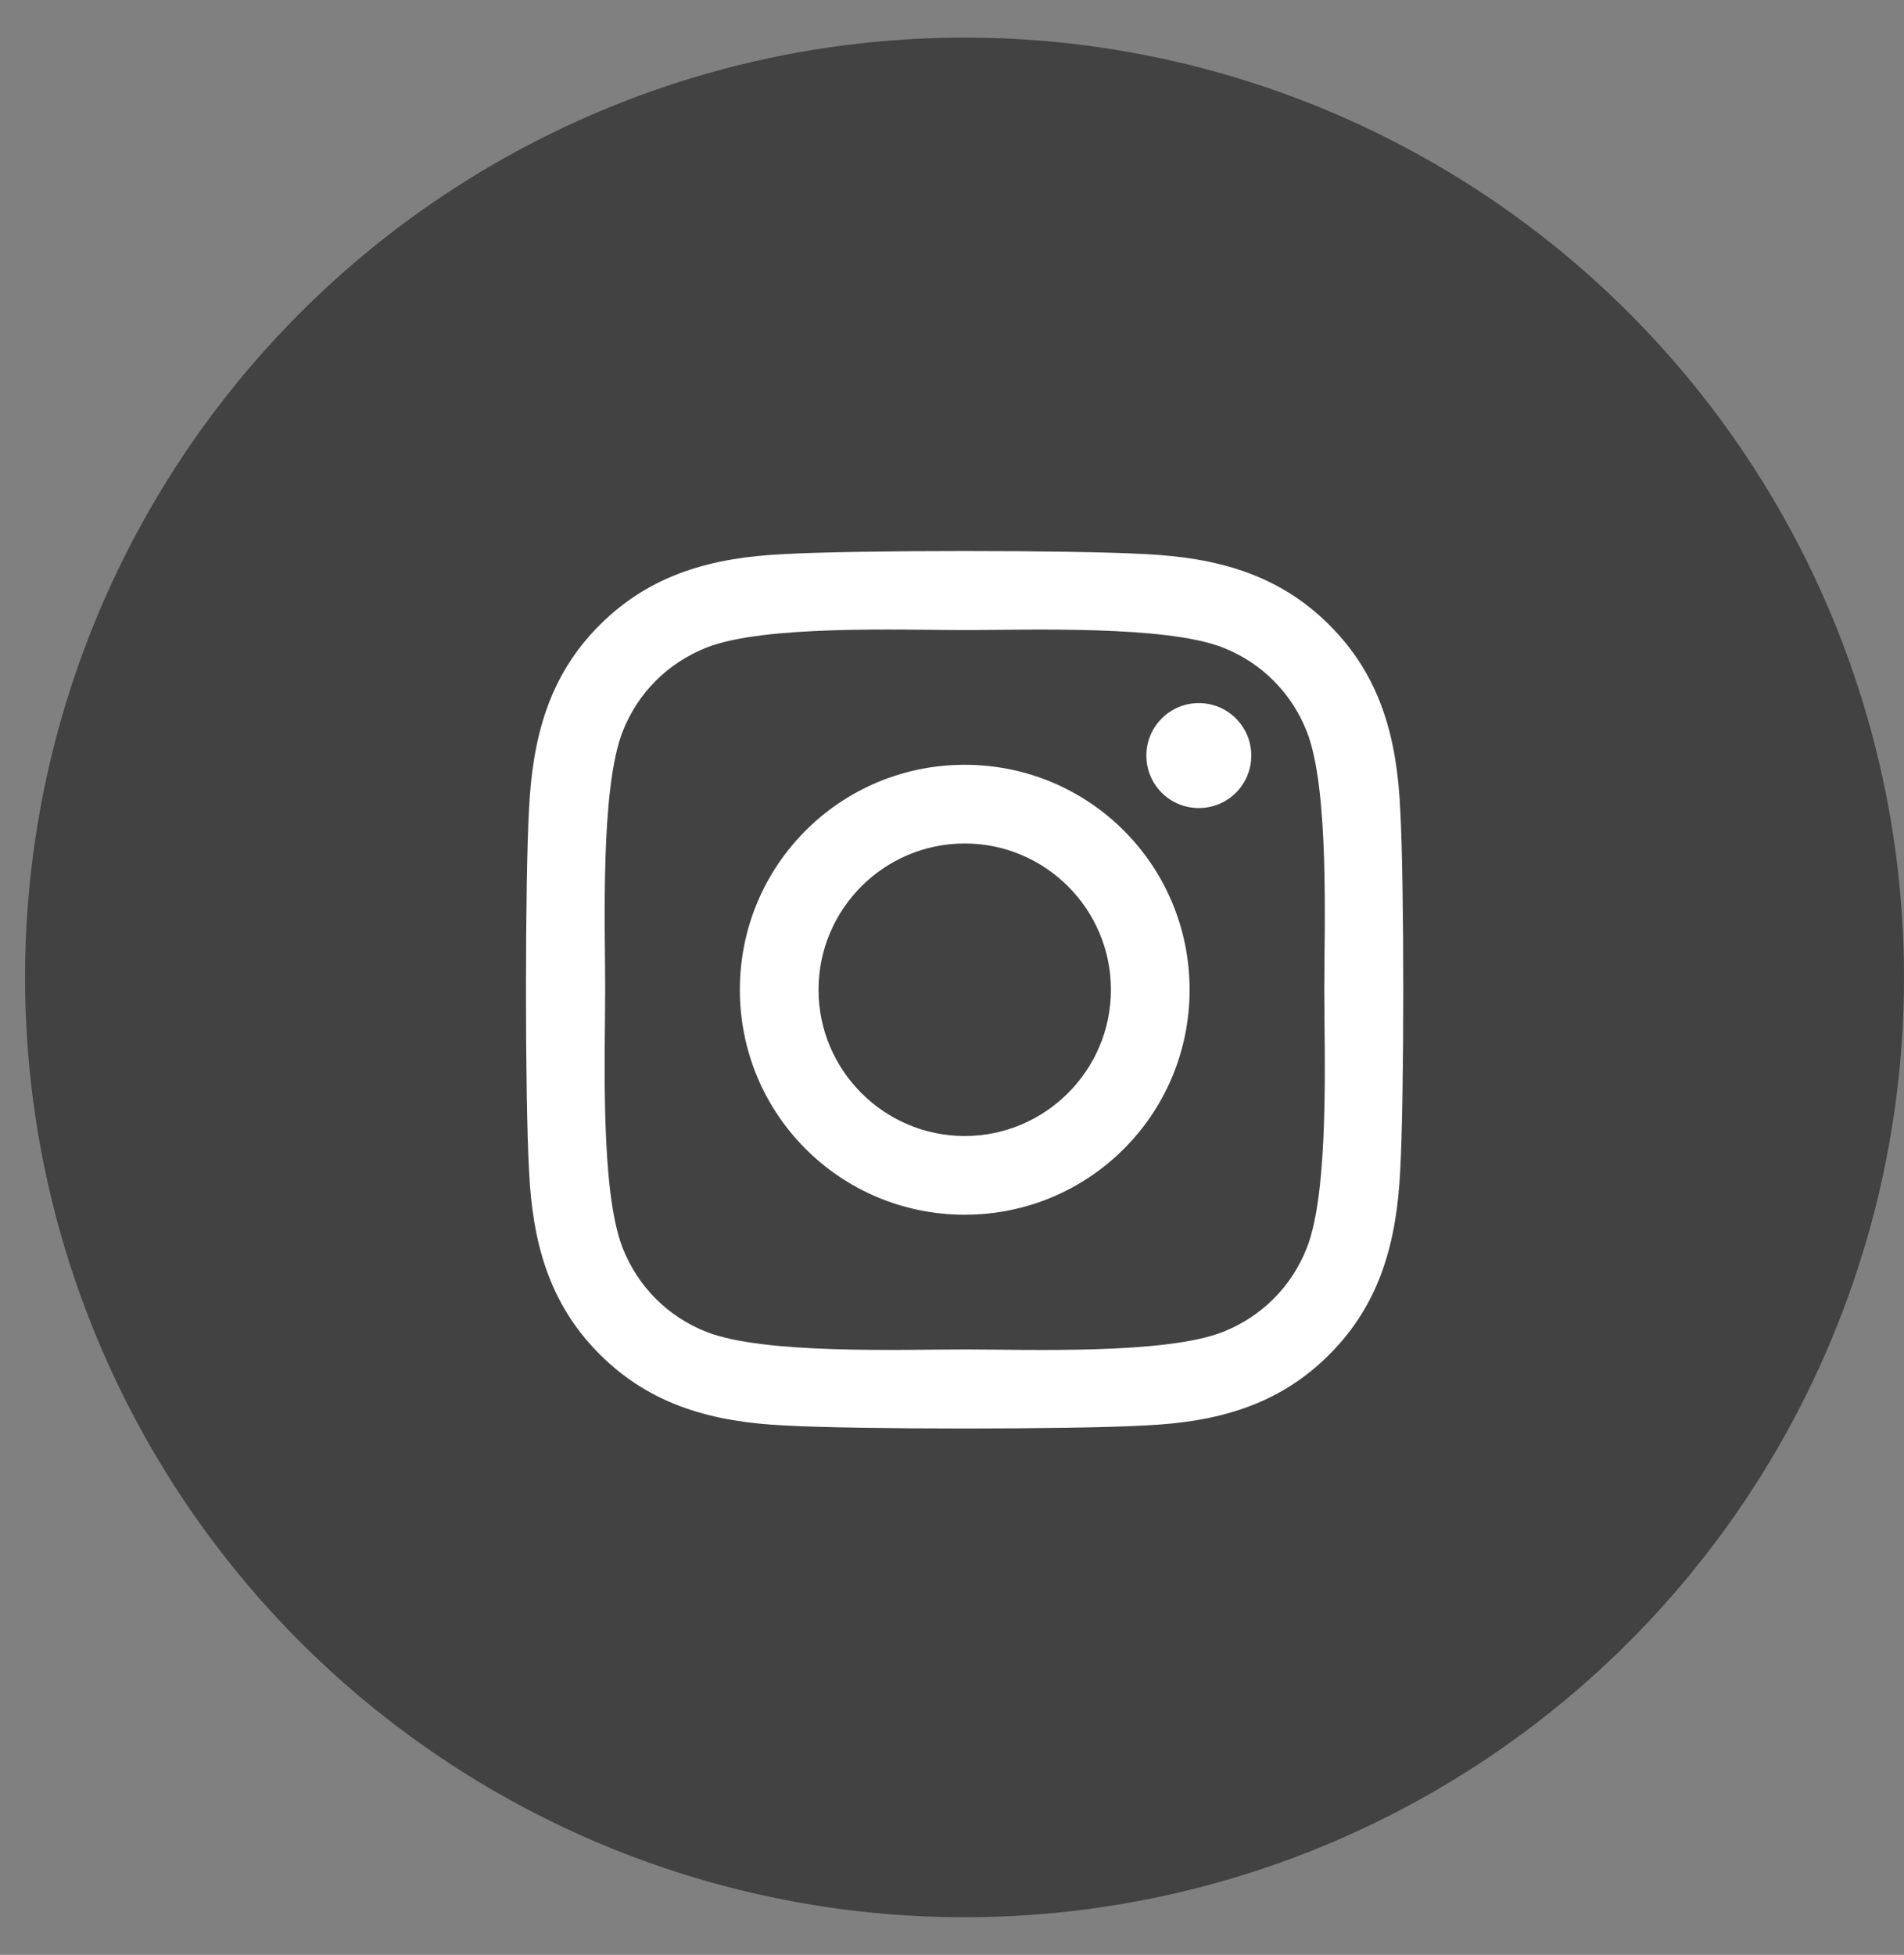
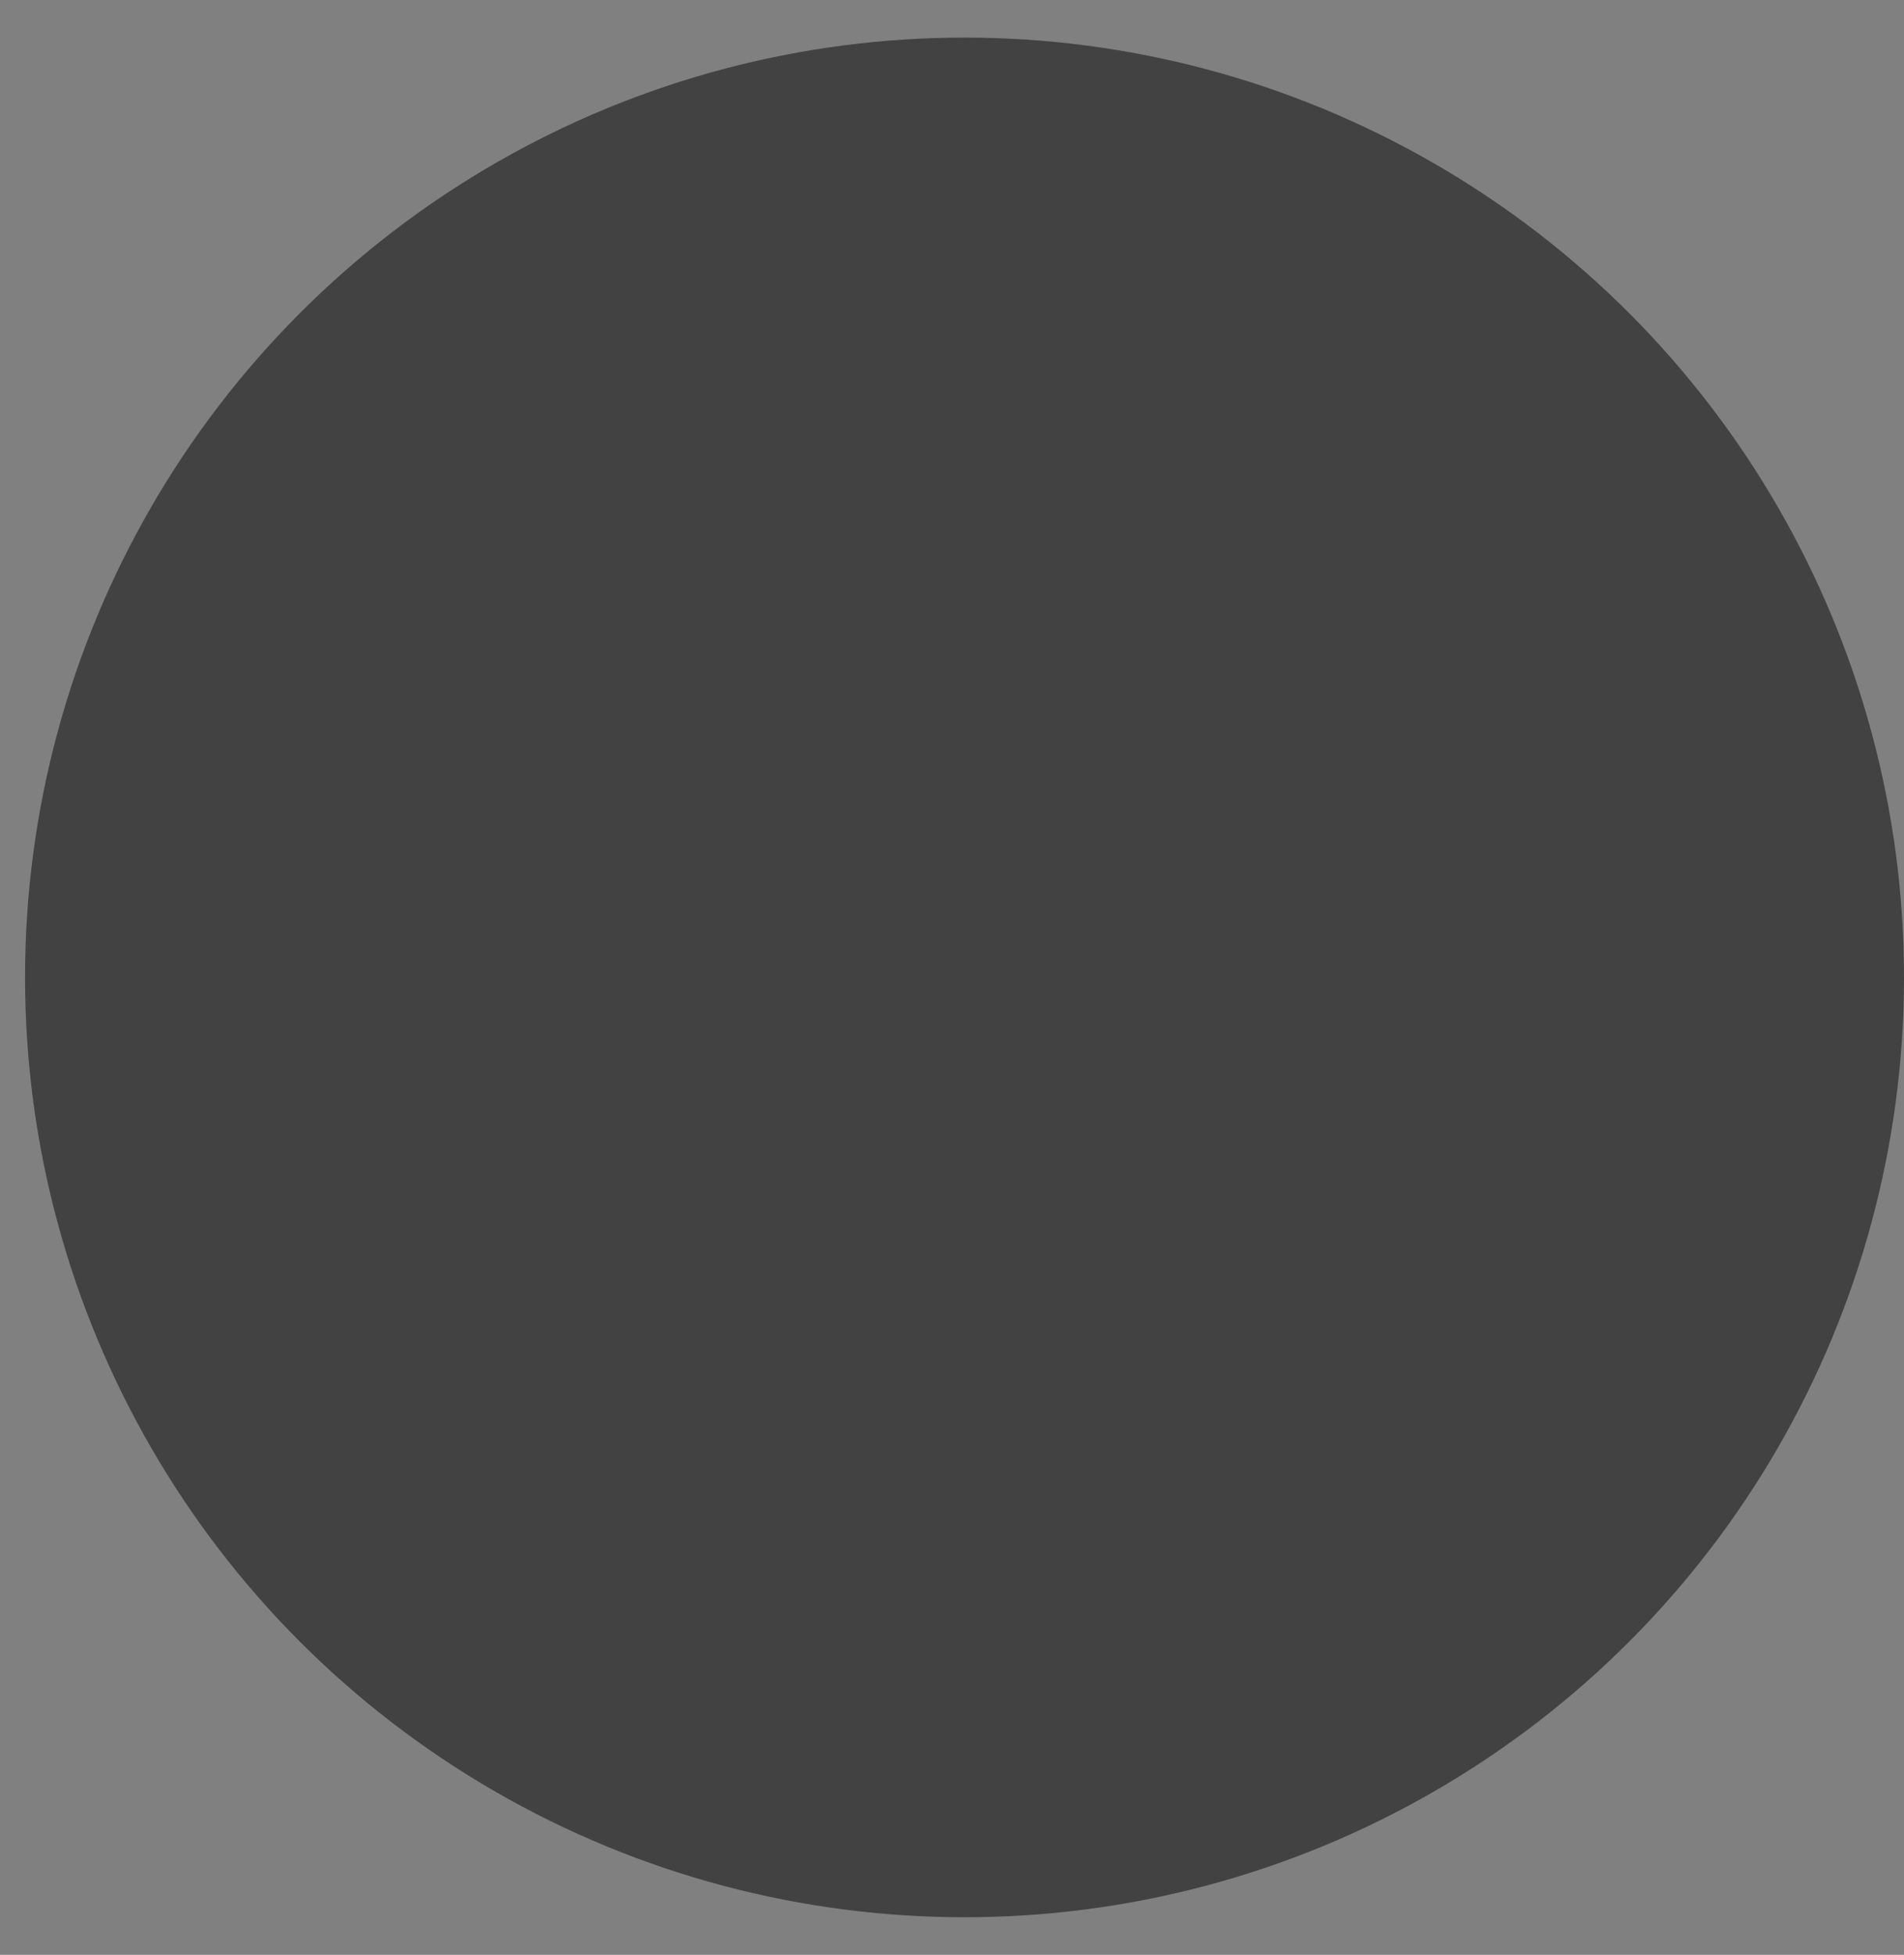
<svg xmlns="http://www.w3.org/2000/svg" width="38" height="39" viewBox="0 0 38 39" fill="none">
  <rect x="0" y="0" width="38" height="39" fill="#808080" stroke="none" />
  <circle cx="19.25" cy="19.5" r="18.75" fill="#424242" />
  <g clip-path="url(#clip0_1_19)">
-     <path d="M19.254 15.258C16.77 15.258 14.766 17.262 14.766 19.746C14.766 22.23 16.77 24.234 19.254 24.234C21.738 24.234 23.742 22.23 23.742 19.746C23.742 17.262 21.738 15.258 19.254 15.258ZM19.254 22.664C17.648 22.664 16.336 21.355 16.336 19.746C16.336 18.137 17.645 16.828 19.254 16.828C20.863 16.828 22.172 18.137 22.172 19.746C22.172 21.355 20.859 22.664 19.254 22.664ZM24.973 15.074C24.973 15.656 24.504 16.121 23.926 16.121C23.344 16.121 22.879 15.652 22.879 15.074C22.879 14.496 23.348 14.027 23.926 14.027C24.504 14.027 24.973 14.496 24.973 15.074ZM27.945 16.137C27.879 14.734 27.559 13.492 26.531 12.469C25.508 11.445 24.266 11.125 22.863 11.055C21.418 10.973 17.086 10.973 15.641 11.055C14.242 11.121 13 11.441 11.973 12.465C10.945 13.488 10.629 14.73 10.559 16.133C10.477 17.578 10.477 21.91 10.559 23.355C10.625 24.758 10.945 26 11.973 27.023C13 28.047 14.238 28.367 15.641 28.438C17.086 28.52 21.418 28.52 22.863 28.438C24.266 28.371 25.508 28.051 26.531 27.023C27.555 26 27.875 24.758 27.945 23.355C28.027 21.91 28.027 17.582 27.945 16.137ZM26.078 24.906C25.773 25.672 25.184 26.262 24.414 26.57C23.262 27.027 20.527 26.922 19.254 26.922C17.98 26.922 15.242 27.023 14.094 26.57C13.328 26.266 12.738 25.676 12.43 24.906C11.973 23.754 12.078 21.02 12.078 19.746C12.078 18.473 11.977 15.734 12.43 14.586C12.734 13.82 13.324 13.23 14.094 12.922C15.246 12.465 17.98 12.57 19.254 12.57C20.527 12.57 23.266 12.469 24.414 12.922C25.18 13.227 25.77 13.816 26.078 14.586C26.535 15.738 26.43 18.473 26.43 19.746C26.43 21.02 26.535 23.758 26.078 24.906Z" fill="white" />
+     <path d="M19.254 15.258C16.77 15.258 14.766 17.262 14.766 19.746C14.766 22.23 16.77 24.234 19.254 24.234C23.742 17.262 21.738 15.258 19.254 15.258ZM19.254 22.664C17.648 22.664 16.336 21.355 16.336 19.746C16.336 18.137 17.645 16.828 19.254 16.828C20.863 16.828 22.172 18.137 22.172 19.746C22.172 21.355 20.859 22.664 19.254 22.664ZM24.973 15.074C24.973 15.656 24.504 16.121 23.926 16.121C23.344 16.121 22.879 15.652 22.879 15.074C22.879 14.496 23.348 14.027 23.926 14.027C24.504 14.027 24.973 14.496 24.973 15.074ZM27.945 16.137C27.879 14.734 27.559 13.492 26.531 12.469C25.508 11.445 24.266 11.125 22.863 11.055C21.418 10.973 17.086 10.973 15.641 11.055C14.242 11.121 13 11.441 11.973 12.465C10.945 13.488 10.629 14.73 10.559 16.133C10.477 17.578 10.477 21.91 10.559 23.355C10.625 24.758 10.945 26 11.973 27.023C13 28.047 14.238 28.367 15.641 28.438C17.086 28.52 21.418 28.52 22.863 28.438C24.266 28.371 25.508 28.051 26.531 27.023C27.555 26 27.875 24.758 27.945 23.355C28.027 21.91 28.027 17.582 27.945 16.137ZM26.078 24.906C25.773 25.672 25.184 26.262 24.414 26.57C23.262 27.027 20.527 26.922 19.254 26.922C17.98 26.922 15.242 27.023 14.094 26.57C13.328 26.266 12.738 25.676 12.43 24.906C11.973 23.754 12.078 21.02 12.078 19.746C12.078 18.473 11.977 15.734 12.43 14.586C12.734 13.82 13.324 13.23 14.094 12.922C15.246 12.465 17.98 12.57 19.254 12.57C20.527 12.57 23.266 12.469 24.414 12.922C25.18 13.227 25.77 13.816 26.078 14.586C26.535 15.738 26.43 18.473 26.43 19.746C26.43 21.02 26.535 23.758 26.078 24.906Z" fill="white" />
  </g>
  <defs>
    <clipPath id="clip0_1_19">
-       <rect width="17.5" height="20" fill="white" transform="translate(10.5 9.75)" />
-     </clipPath>
+       </clipPath>
  </defs>
</svg>